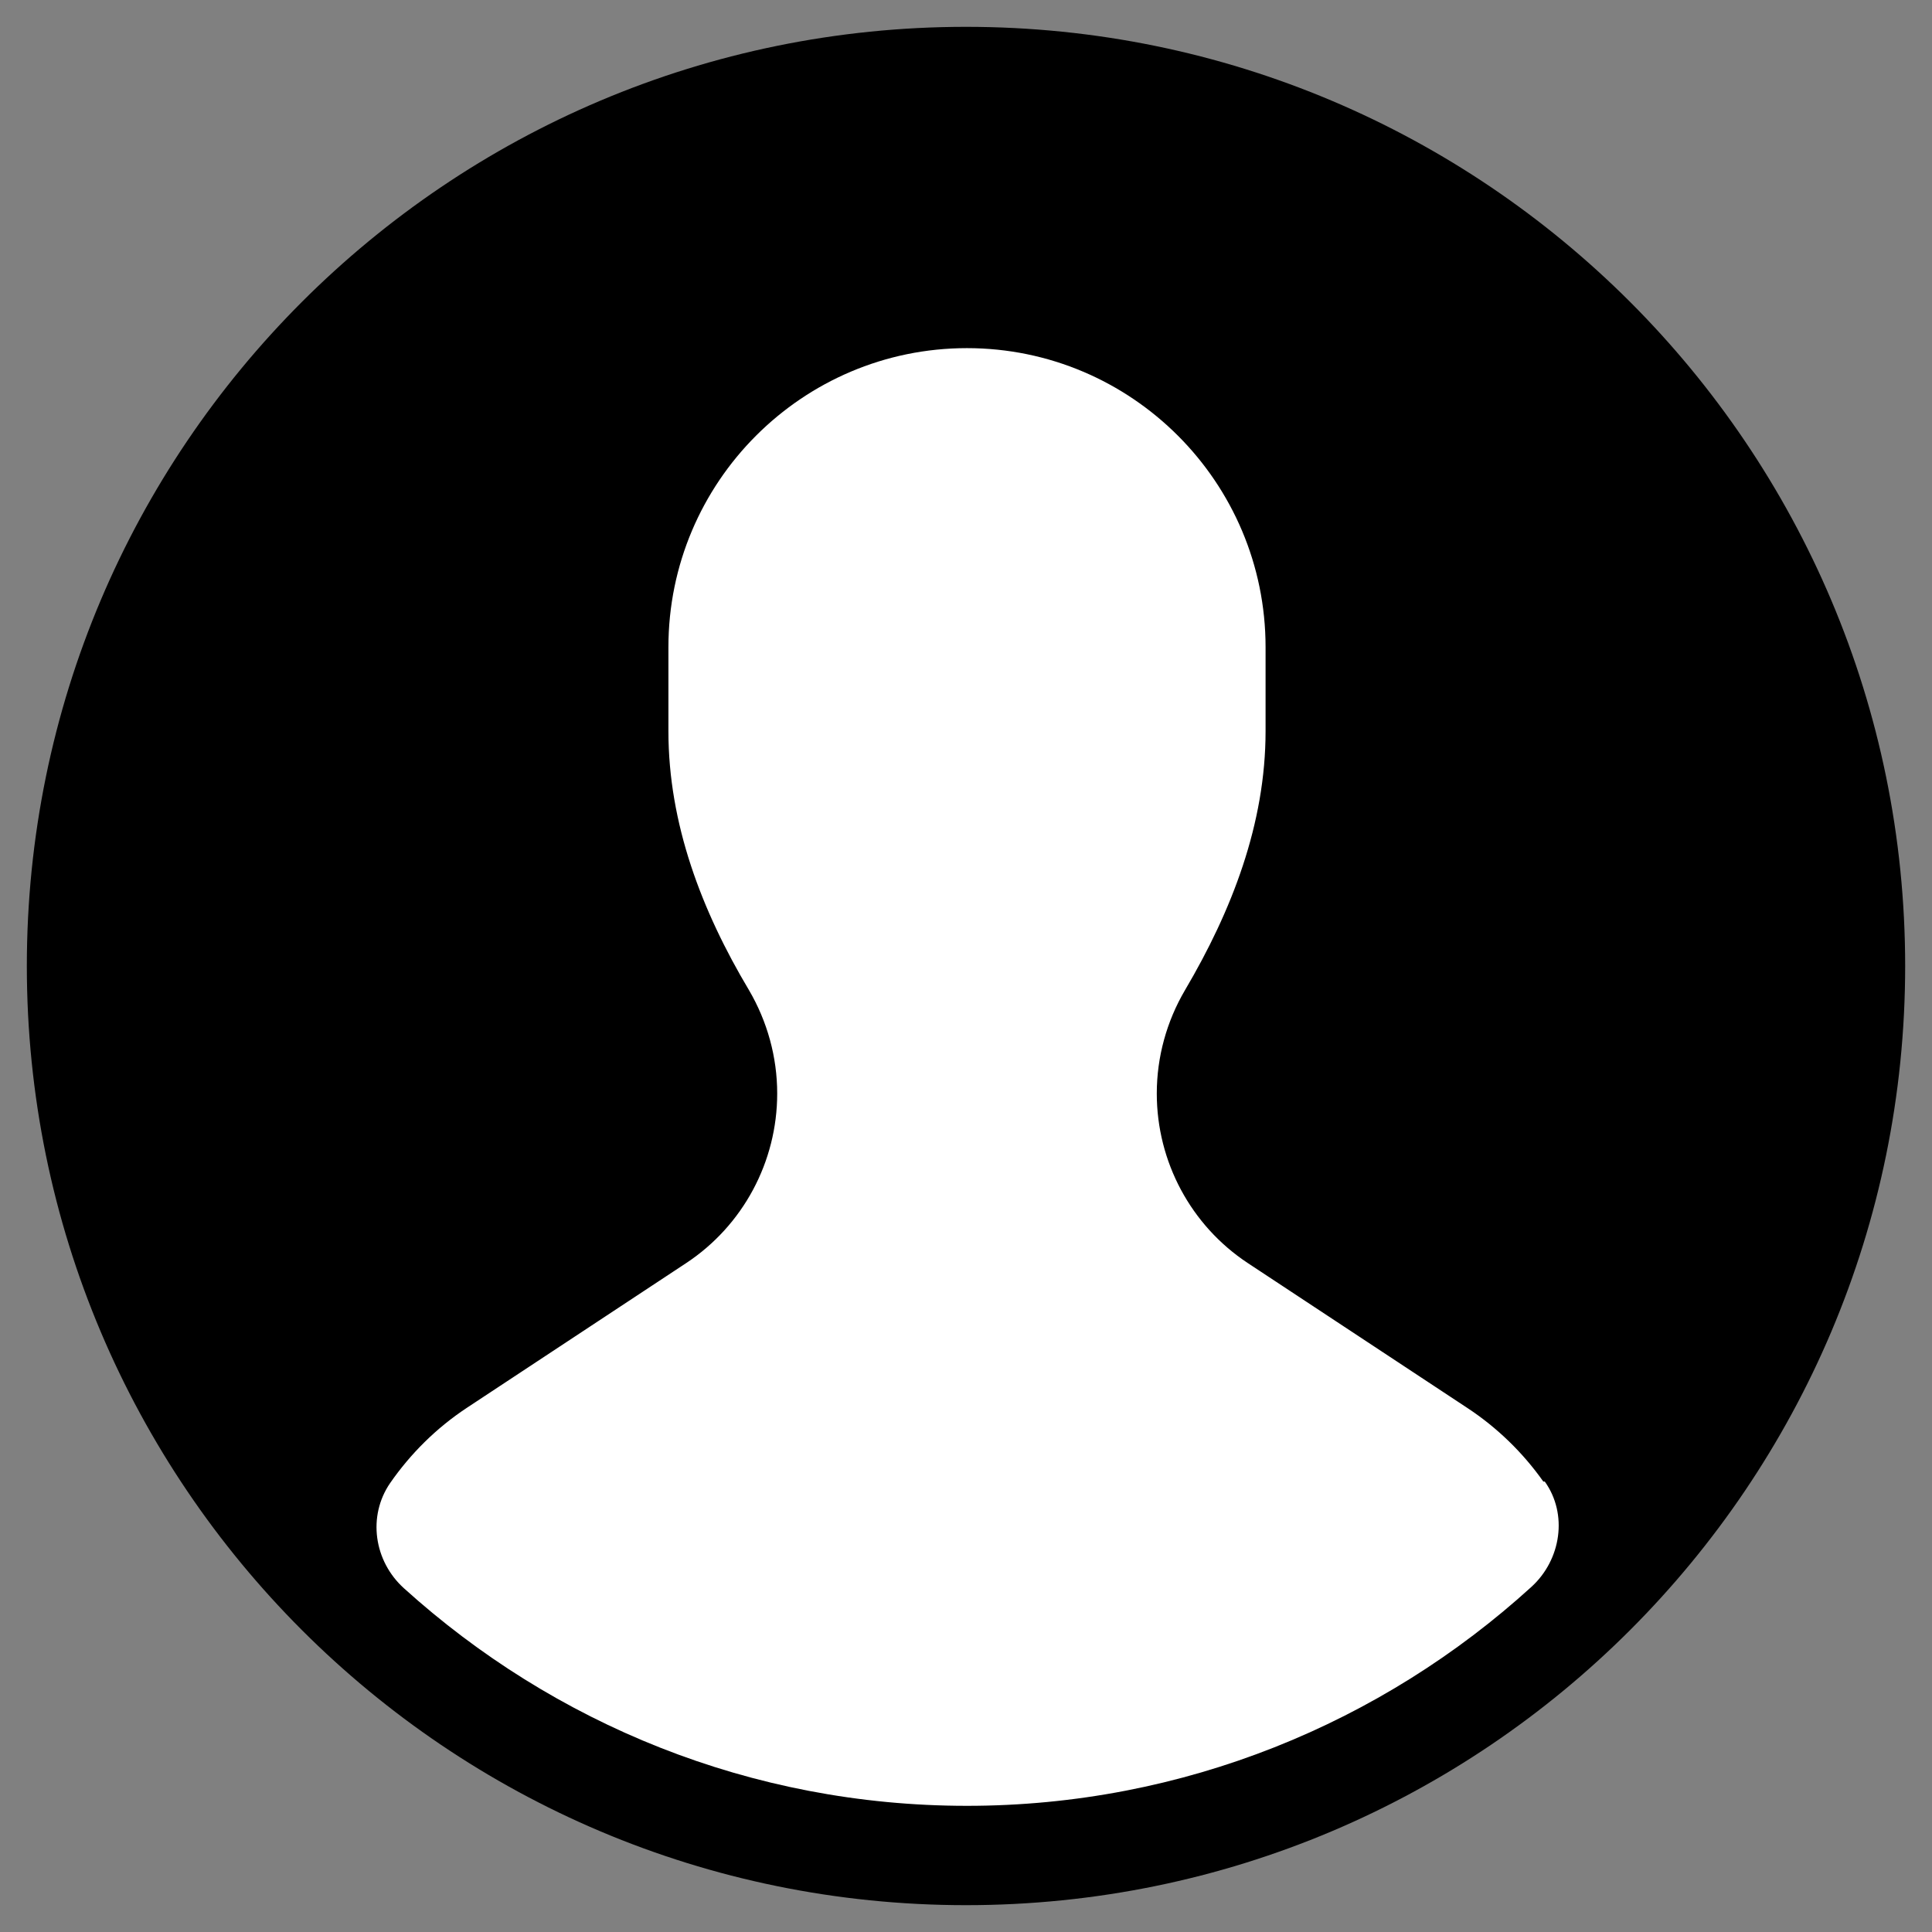
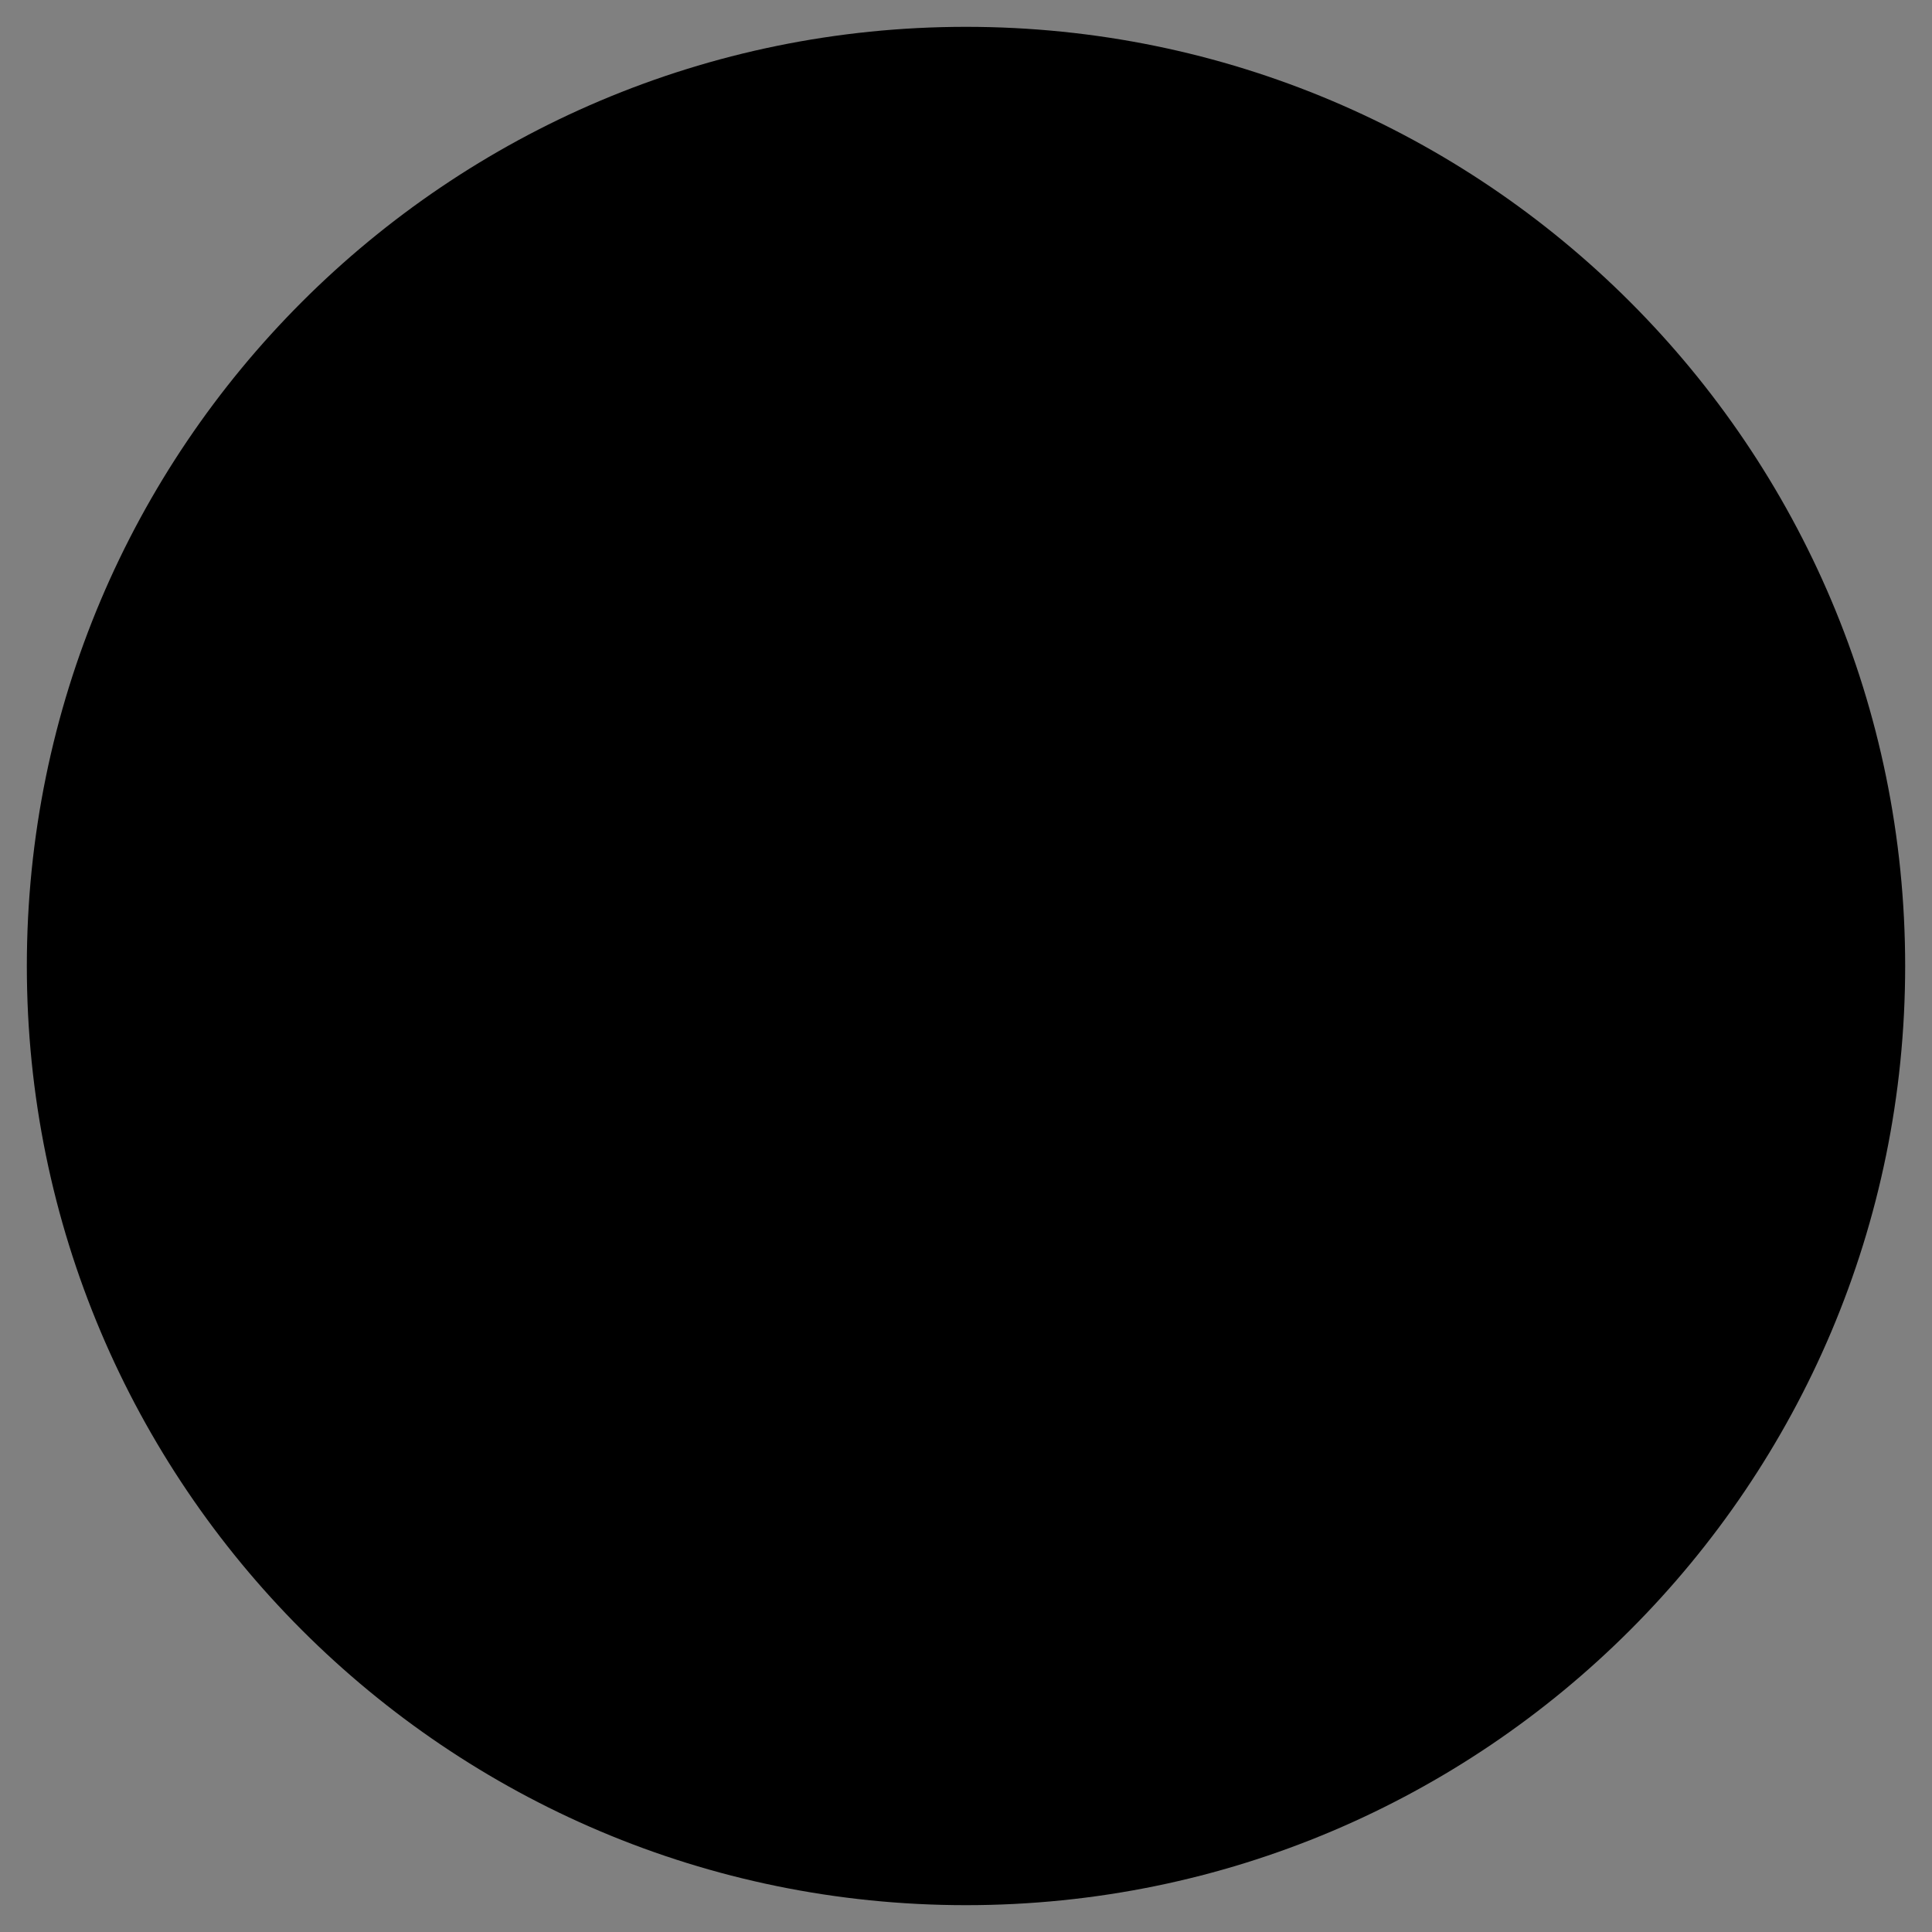
<svg xmlns="http://www.w3.org/2000/svg" width="36" height="36" viewBox="0 0 36 36" fill="none">
  <rect x="0" y="0" width="36" height="36" fill="#808080" stroke="none" />
  <path d="M18 35.5C27.665 35.5 35.5 27.665 35.5 18C35.5 8.335 27.665 0.5 18 0.5C8.335 0.5 0.5 8.335 0.5 18C0.5 27.665 8.335 35.5 18 35.5Z" fill="#808595" style="fill:#808595;fill:color(display-p3 0.502 0.522 0.584);fill-opacity:1;" />
-   <path d="M28.758 27.607C28.38 27.072 27.901 26.603 27.34 26.234L23.25 23.535C22.191 22.835 21.555 21.647 21.555 20.376C21.555 19.695 21.739 19.032 22.08 18.451C22.955 16.968 23.582 15.347 23.582 13.625V12.059C23.582 8.983 21.085 6.487 18.018 6.487C14.951 6.487 12.455 8.983 12.455 12.059V13.625C12.455 15.347 13.072 16.968 13.957 18.451C14.297 19.032 14.482 19.695 14.482 20.376C14.482 21.647 13.846 22.835 12.787 23.535L8.697 26.234C8.126 26.612 7.647 27.091 7.27 27.634C6.846 28.251 6.966 29.089 7.528 29.596C10.309 32.111 13.984 33.649 18.018 33.649C22.053 33.649 25.755 32.101 28.537 29.568C29.09 29.062 29.218 28.214 28.785 27.607H28.758Z" fill="white" style="fill:white;fill-opacity:1;" />
</svg>